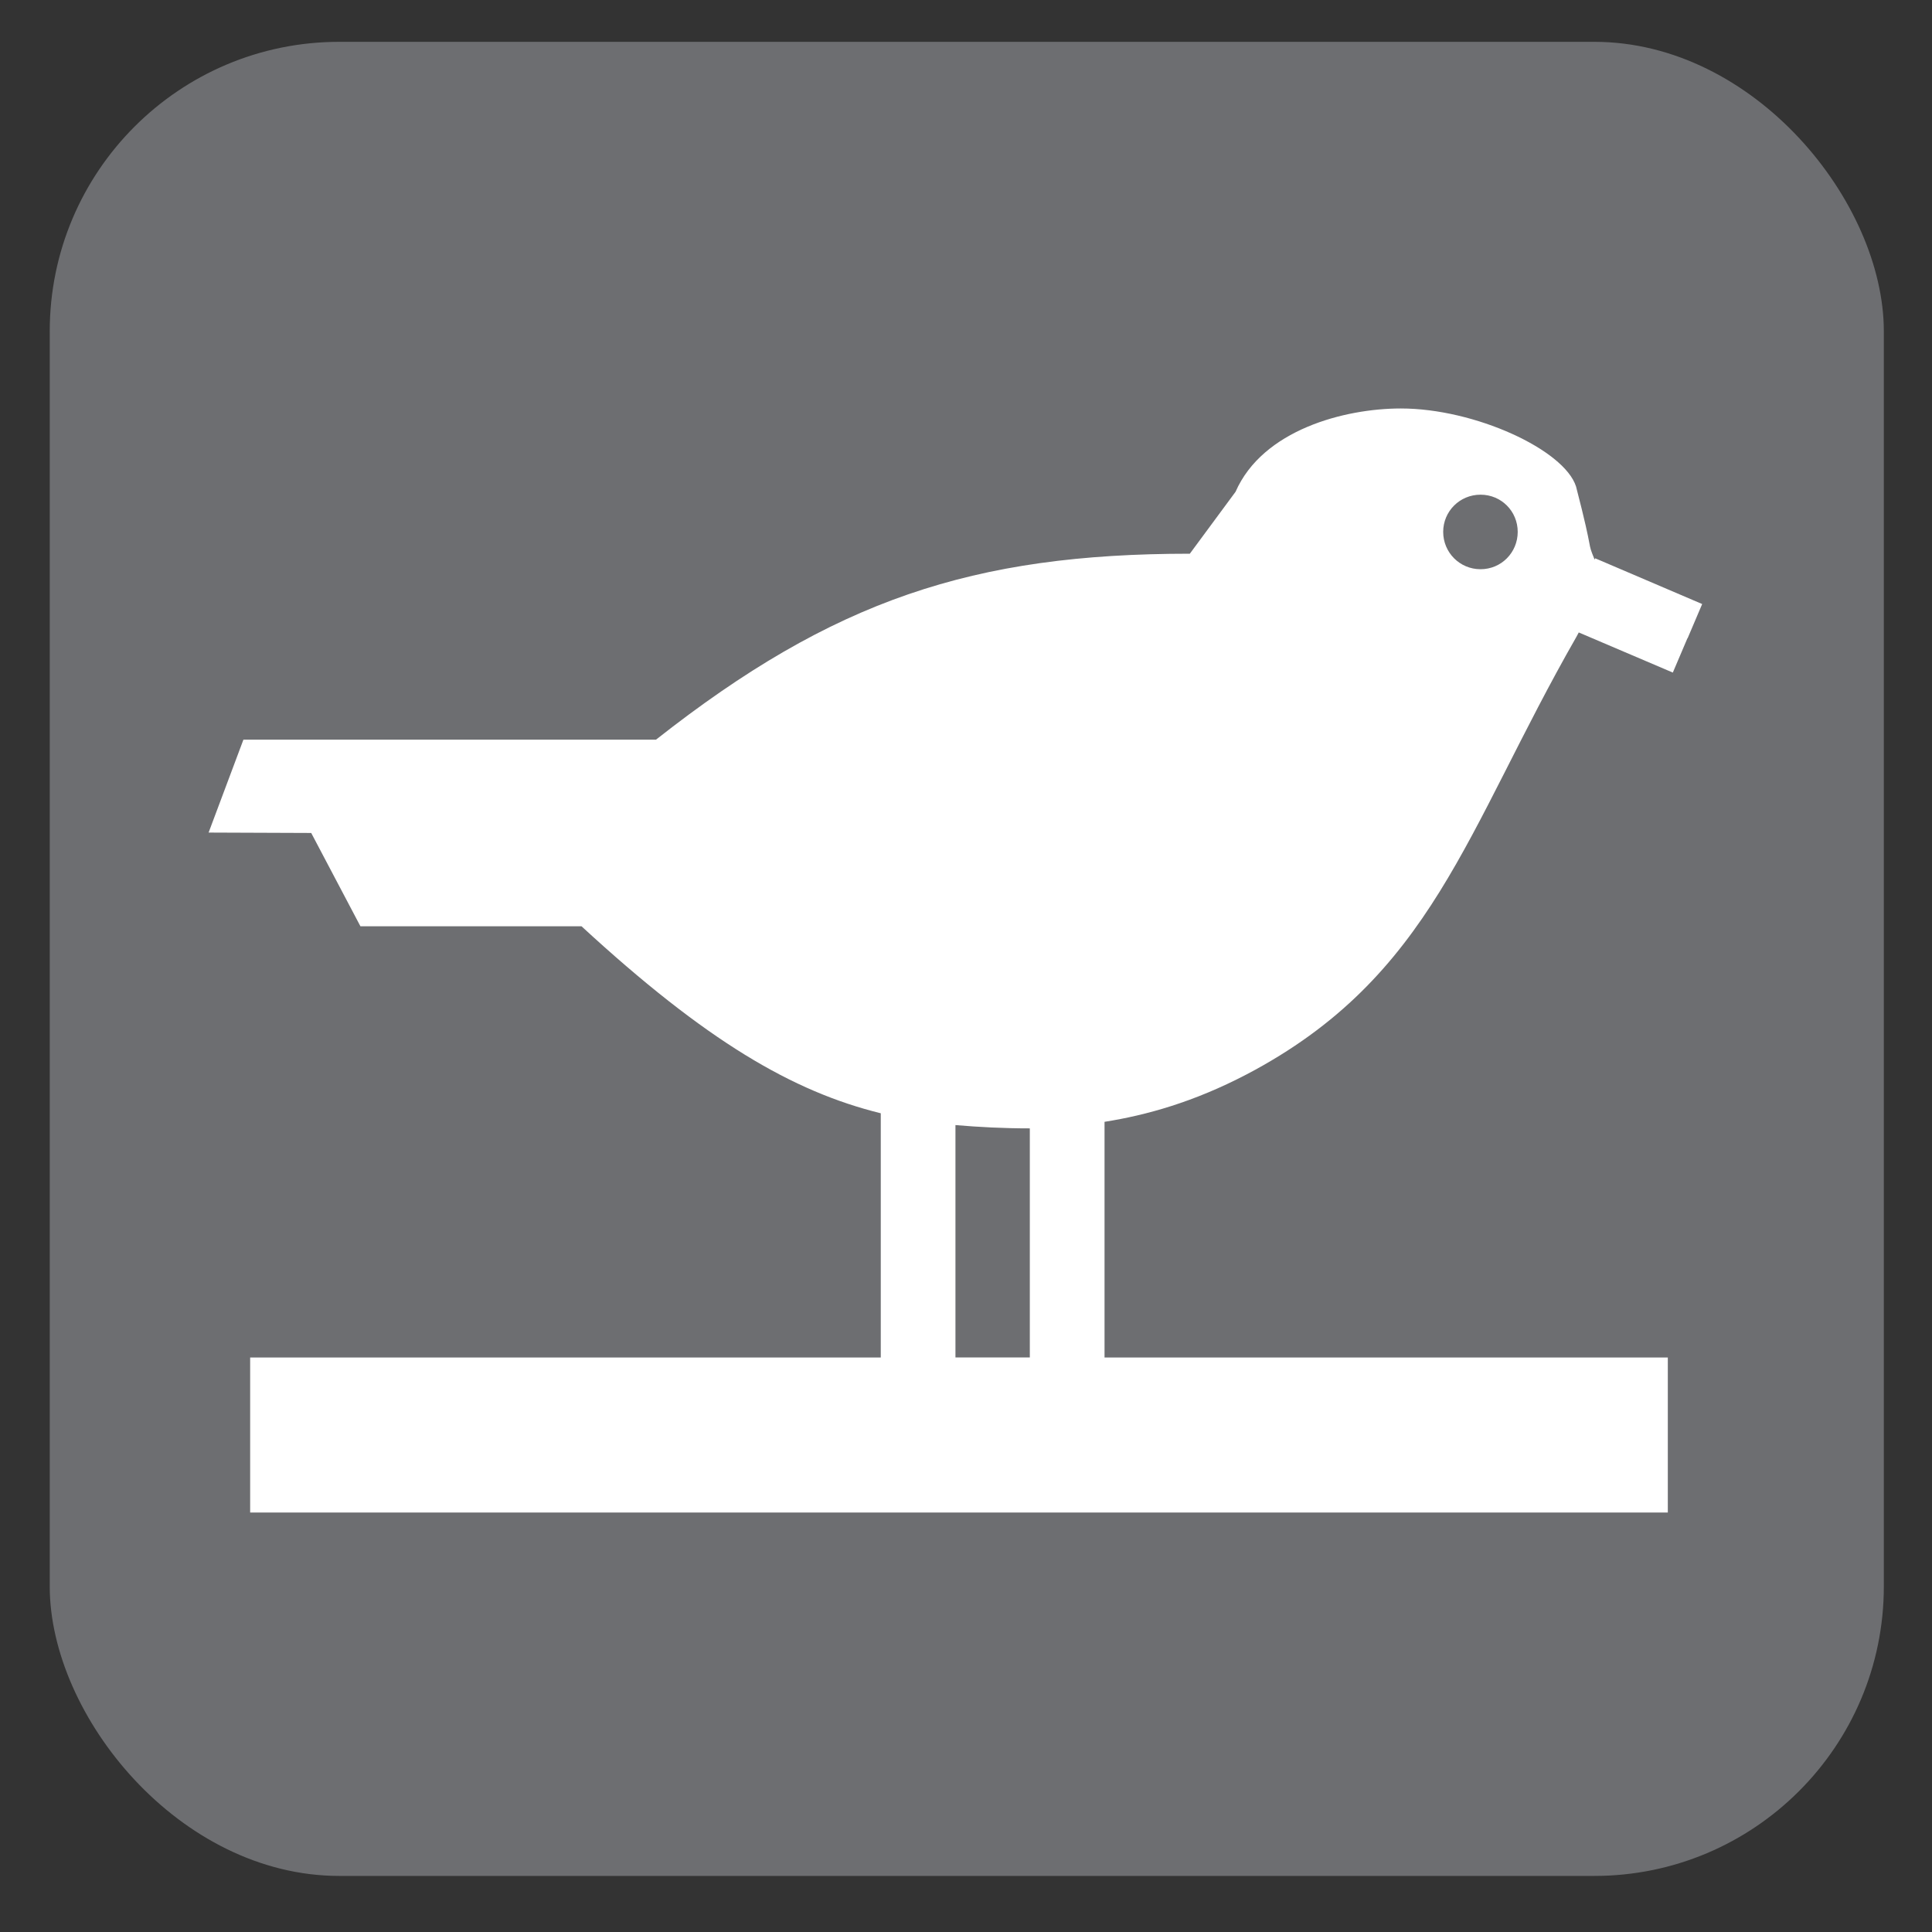
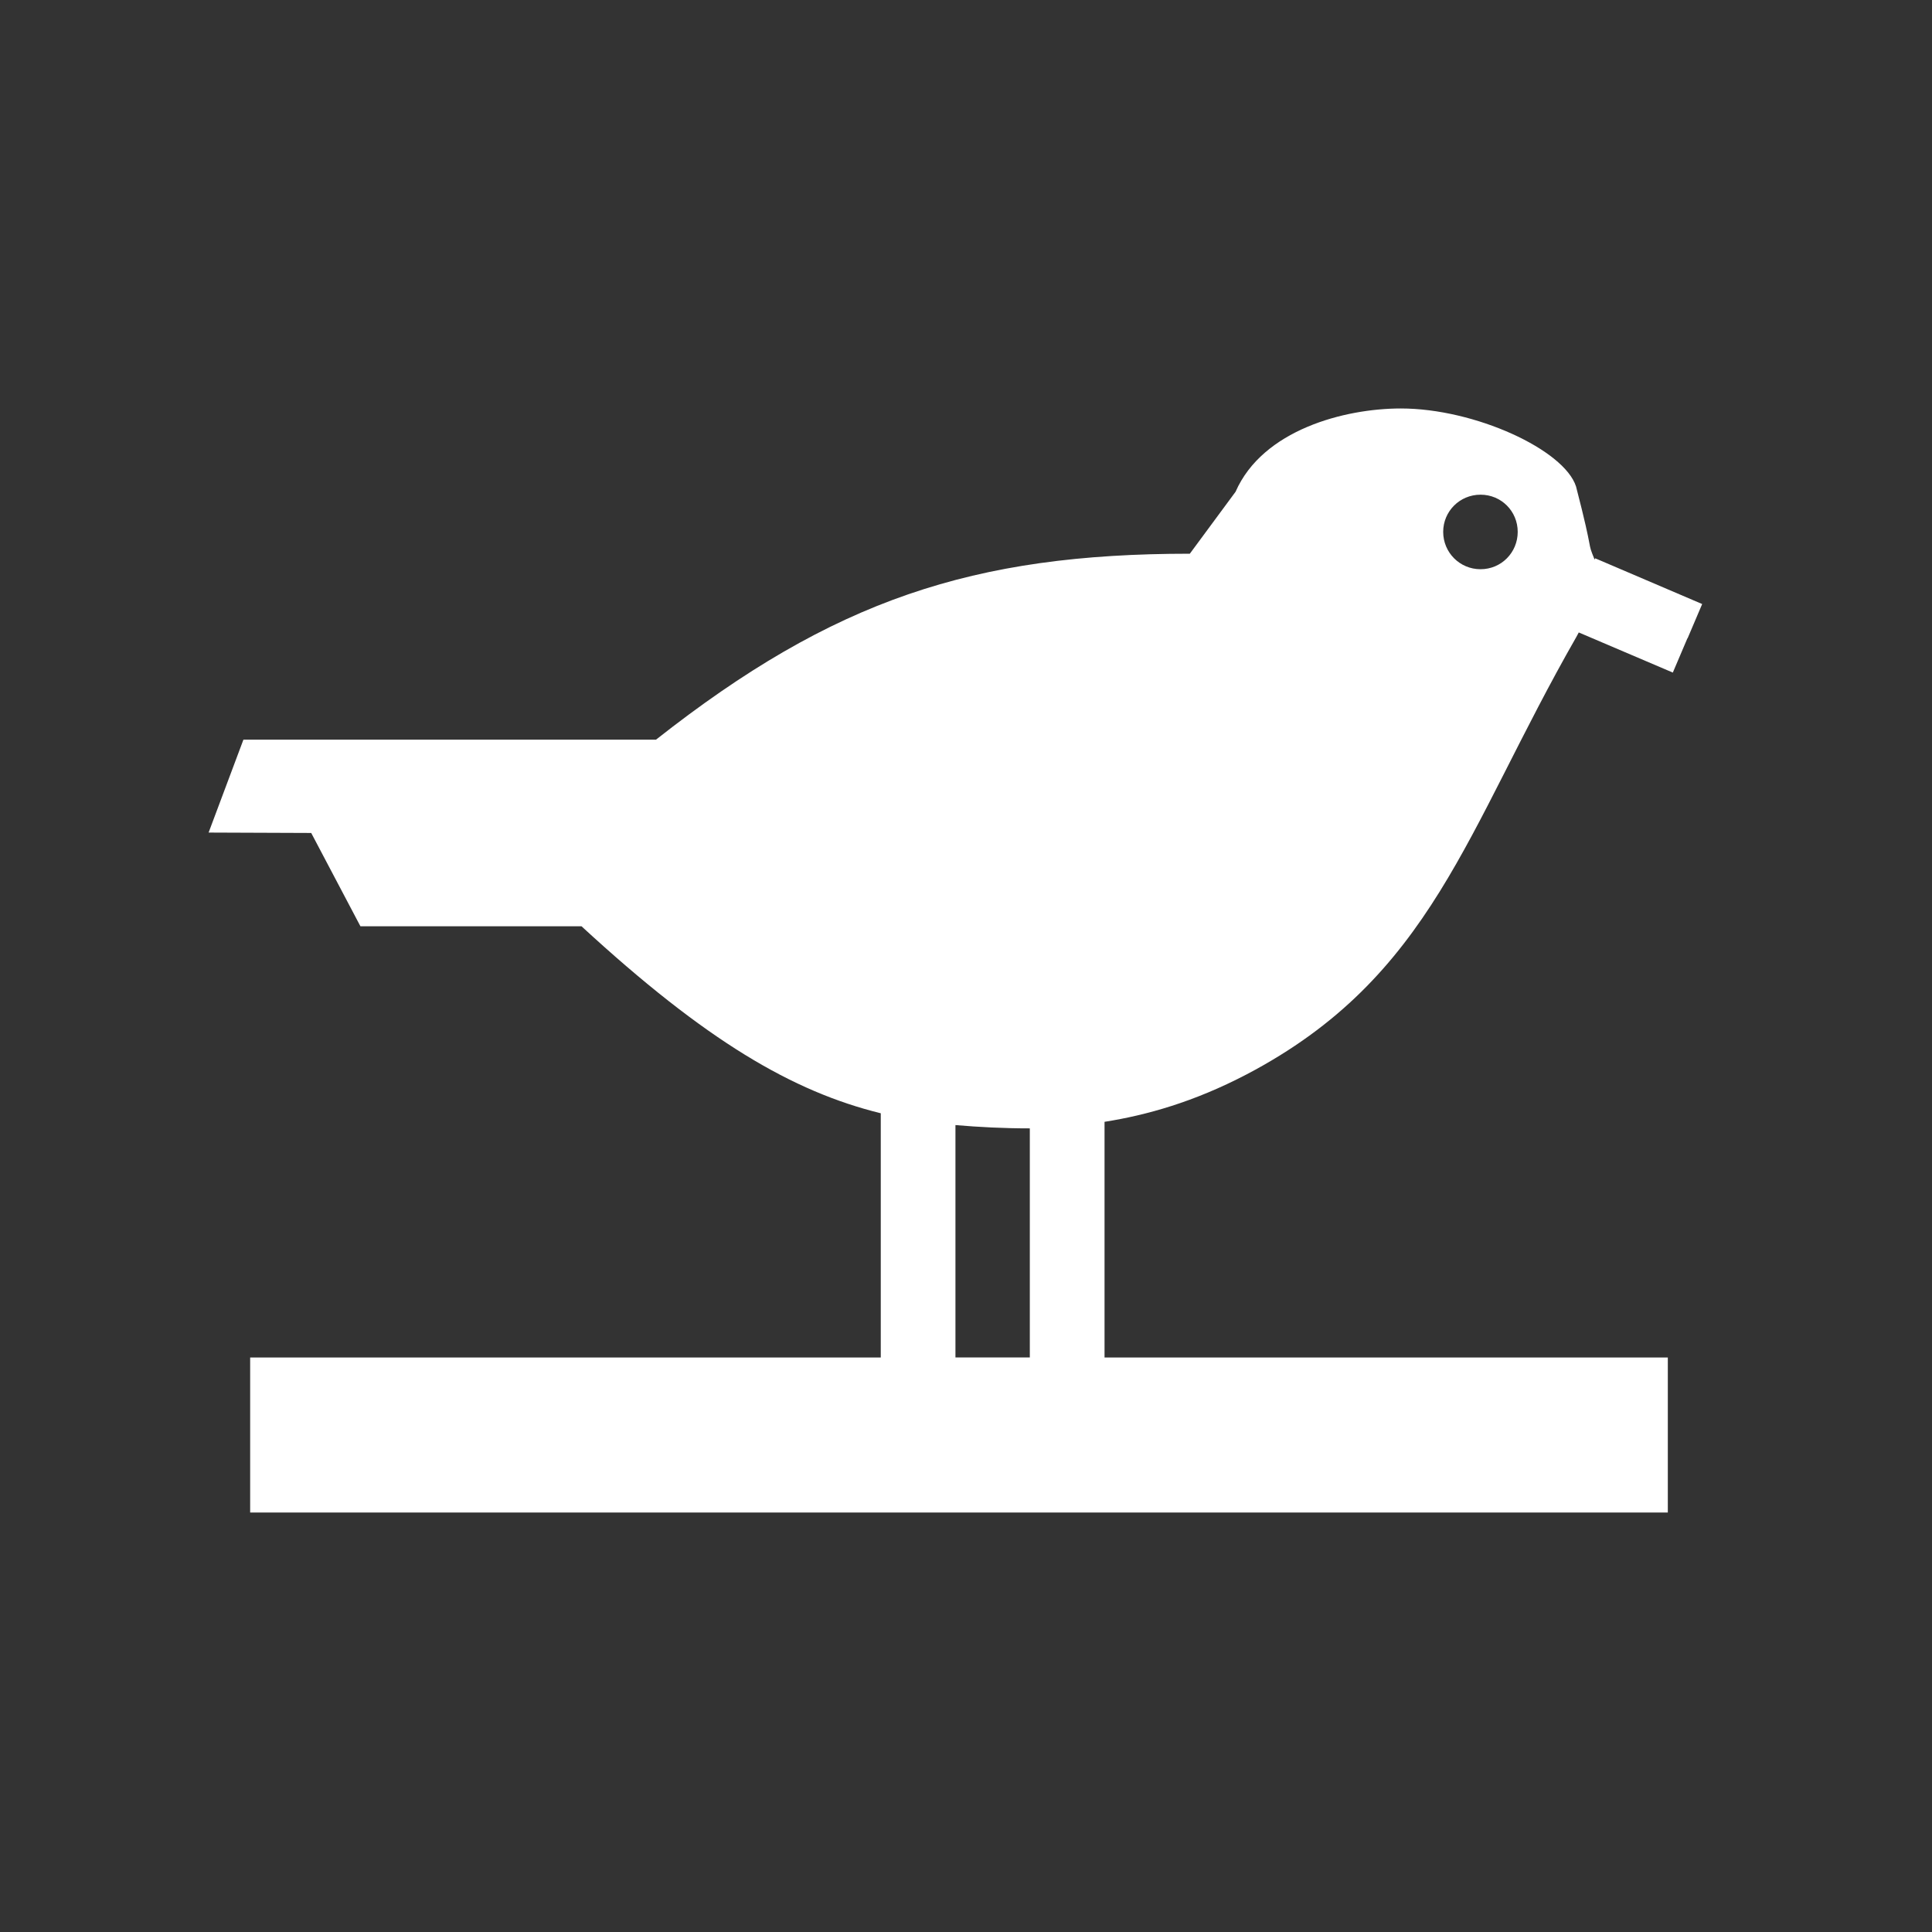
<svg xmlns="http://www.w3.org/2000/svg" viewBox="0 0 628.12 628.12">
  <rect x="0" y="0" width="628.12" height="628.12" fill="#333333" stroke="none" />
  <g id="grey">
-     <rect x="16.17" y="13.6" width="596.29" height="596.29" rx="94.13" ry="94.13" style="fill: #6d6e71;" />
-   </g>
+     </g>
  <g id="birding">
    <path d="M405.26,349.32c60.5-31.76,71.22-79.34,107.25-142.27,.24-.47,.53-.96,.77-1.43l30.58,13.04,4.74-11.14h.06l4.74-11.14-34.78-14.87-.19,.41c-2.67-6.51,0-.47-6.04-23.76-3.85-11.97-32.95-25.36-56.94-25.36-18.32,0-44.92,6.94-53.75,27.08l-14.87,20.14c-70.39,0-115.9,15.05-173.55,60.45H79.14l-11.32,30.21,33.36,.13,16,30.34h71.88c40.58,37.39,68.67,53.74,97.29,60.79v79.4H81.33v50.4h460.9v-50.4h-183.13v-76.62c13.74-2.18,29.03-6.46,46.15-15.4Zm76.08-188.49c6.76,0,12.09,5.39,12.09,12.09s-5.32,12.14-12.09,12.14-12.14-5.45-12.14-12.14,5.39-12.09,12.14-12.09Zm-146.54,280.5h-24.17v-75.55c7.71,.66,15.64,1.07,24.12,1.07h.06v74.47Z" style="fill: #fff;" />
  </g>
</svg>